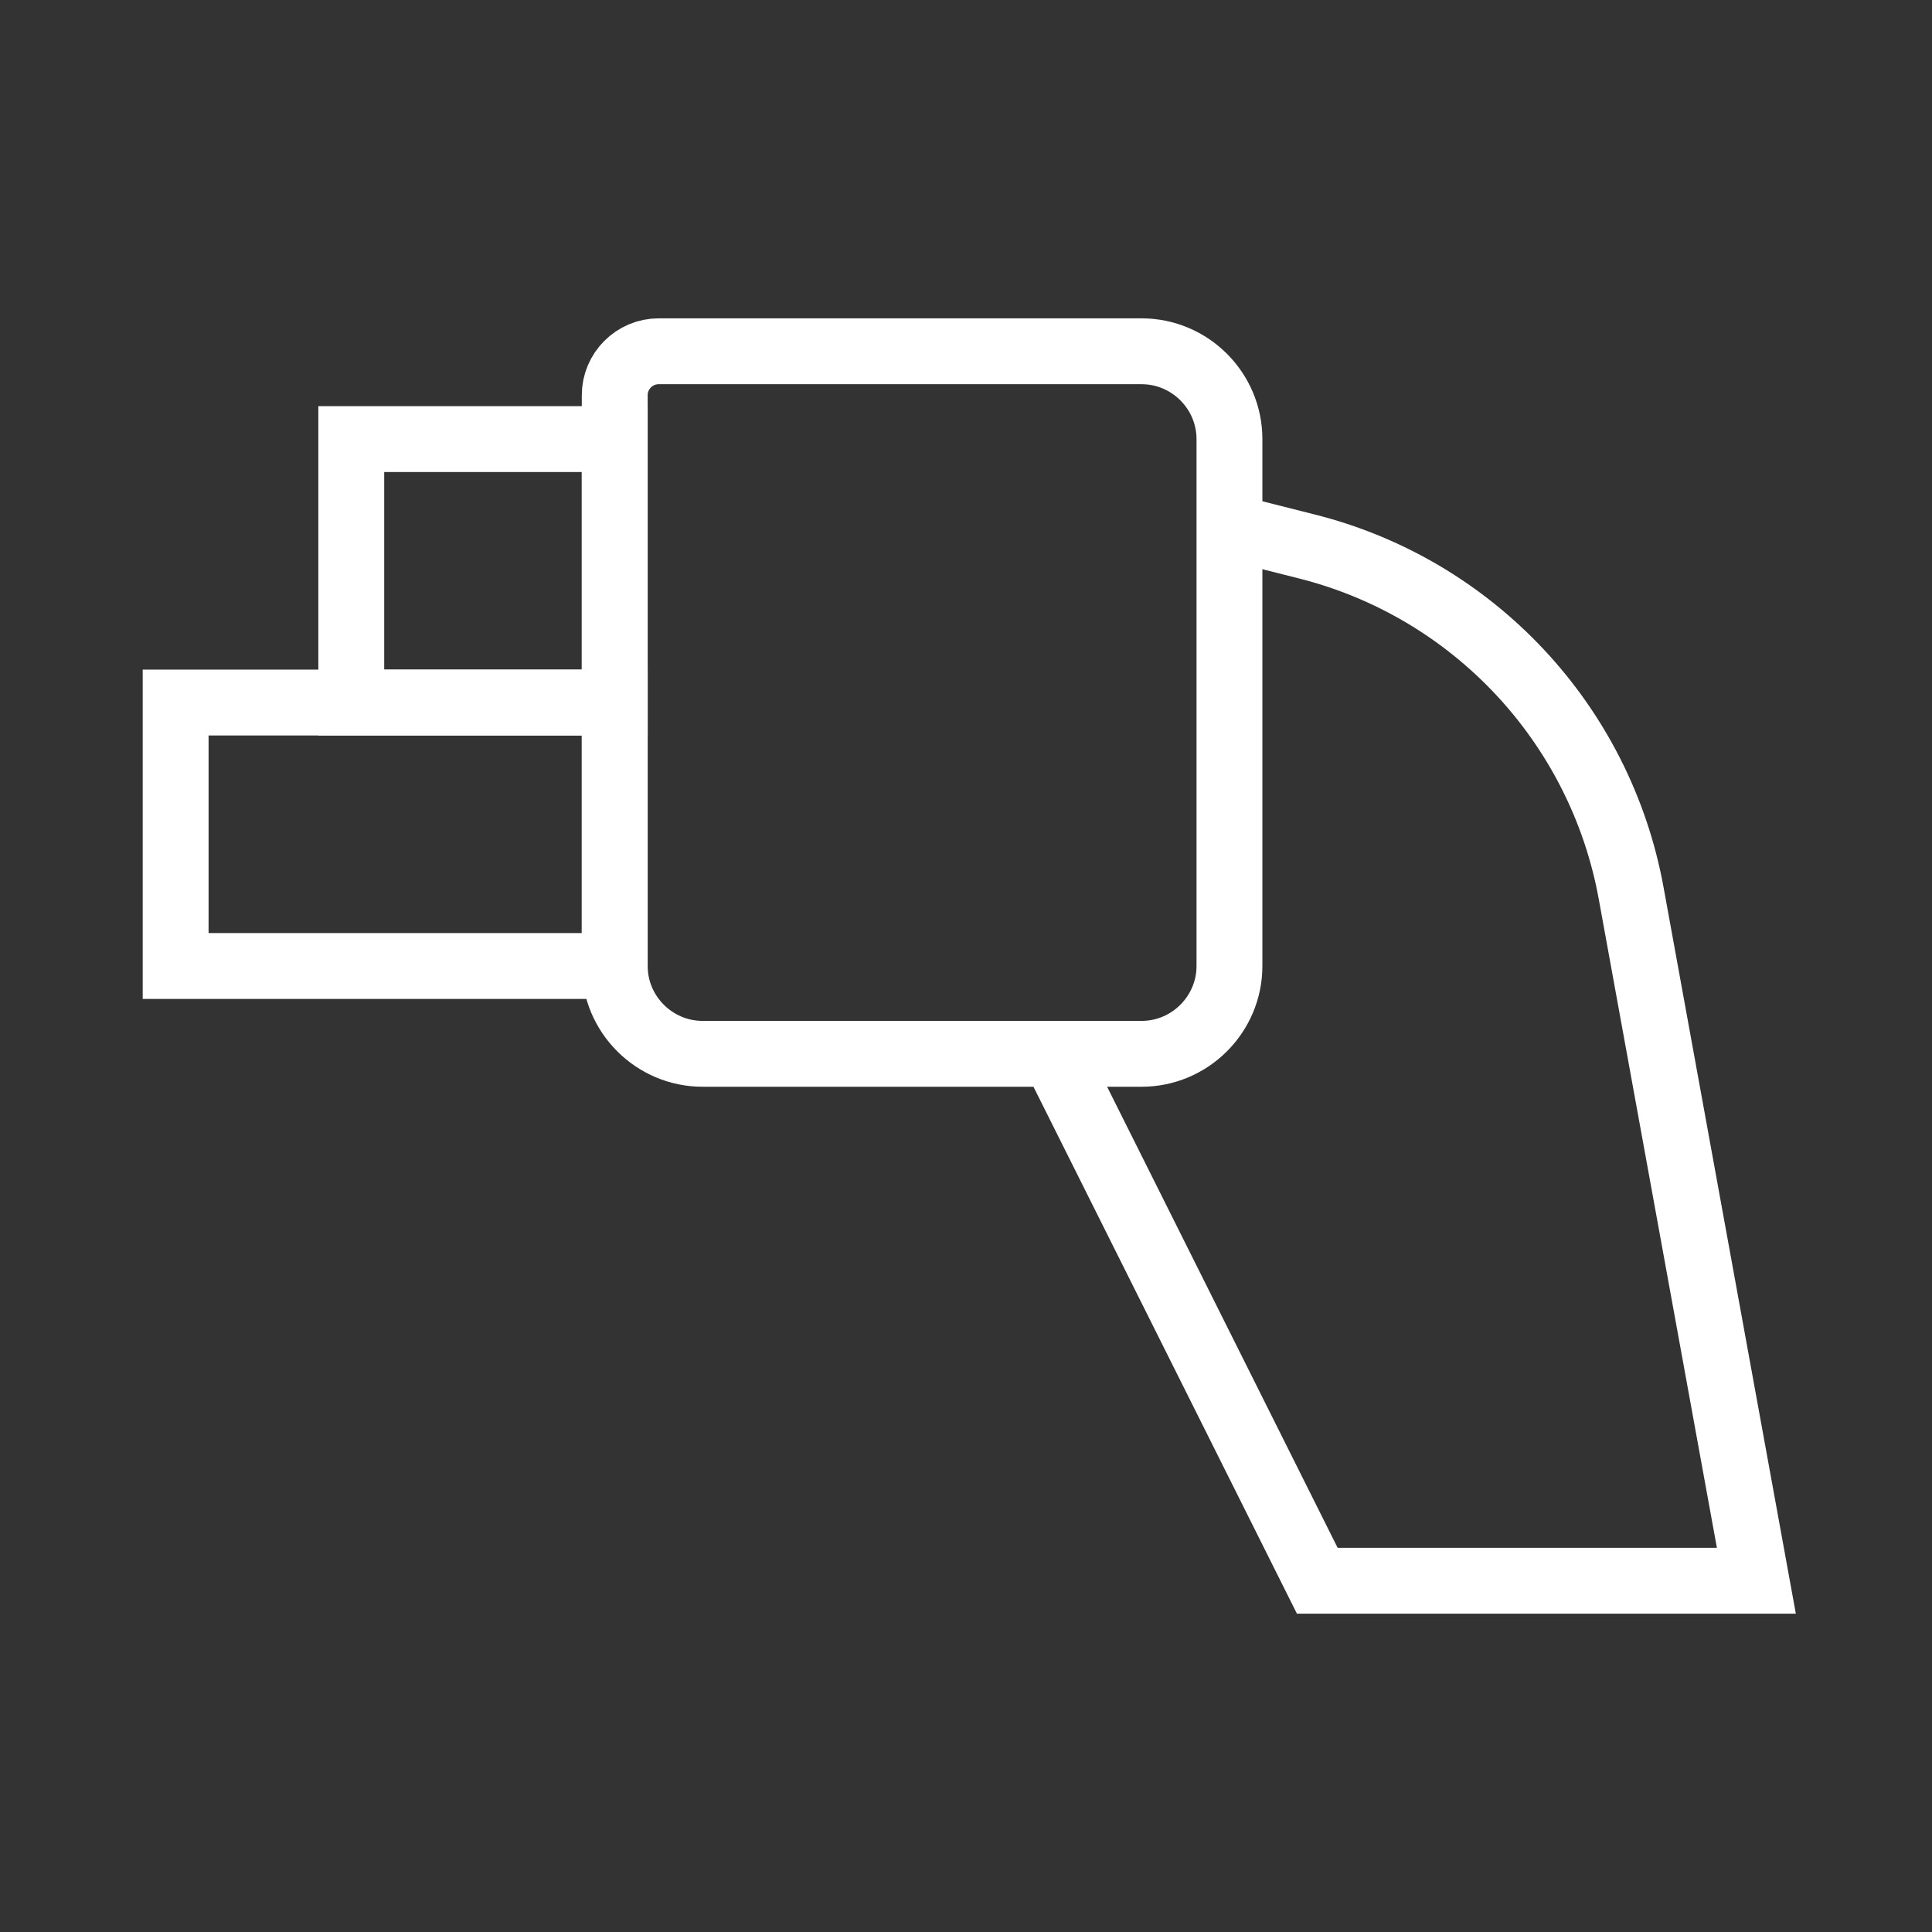
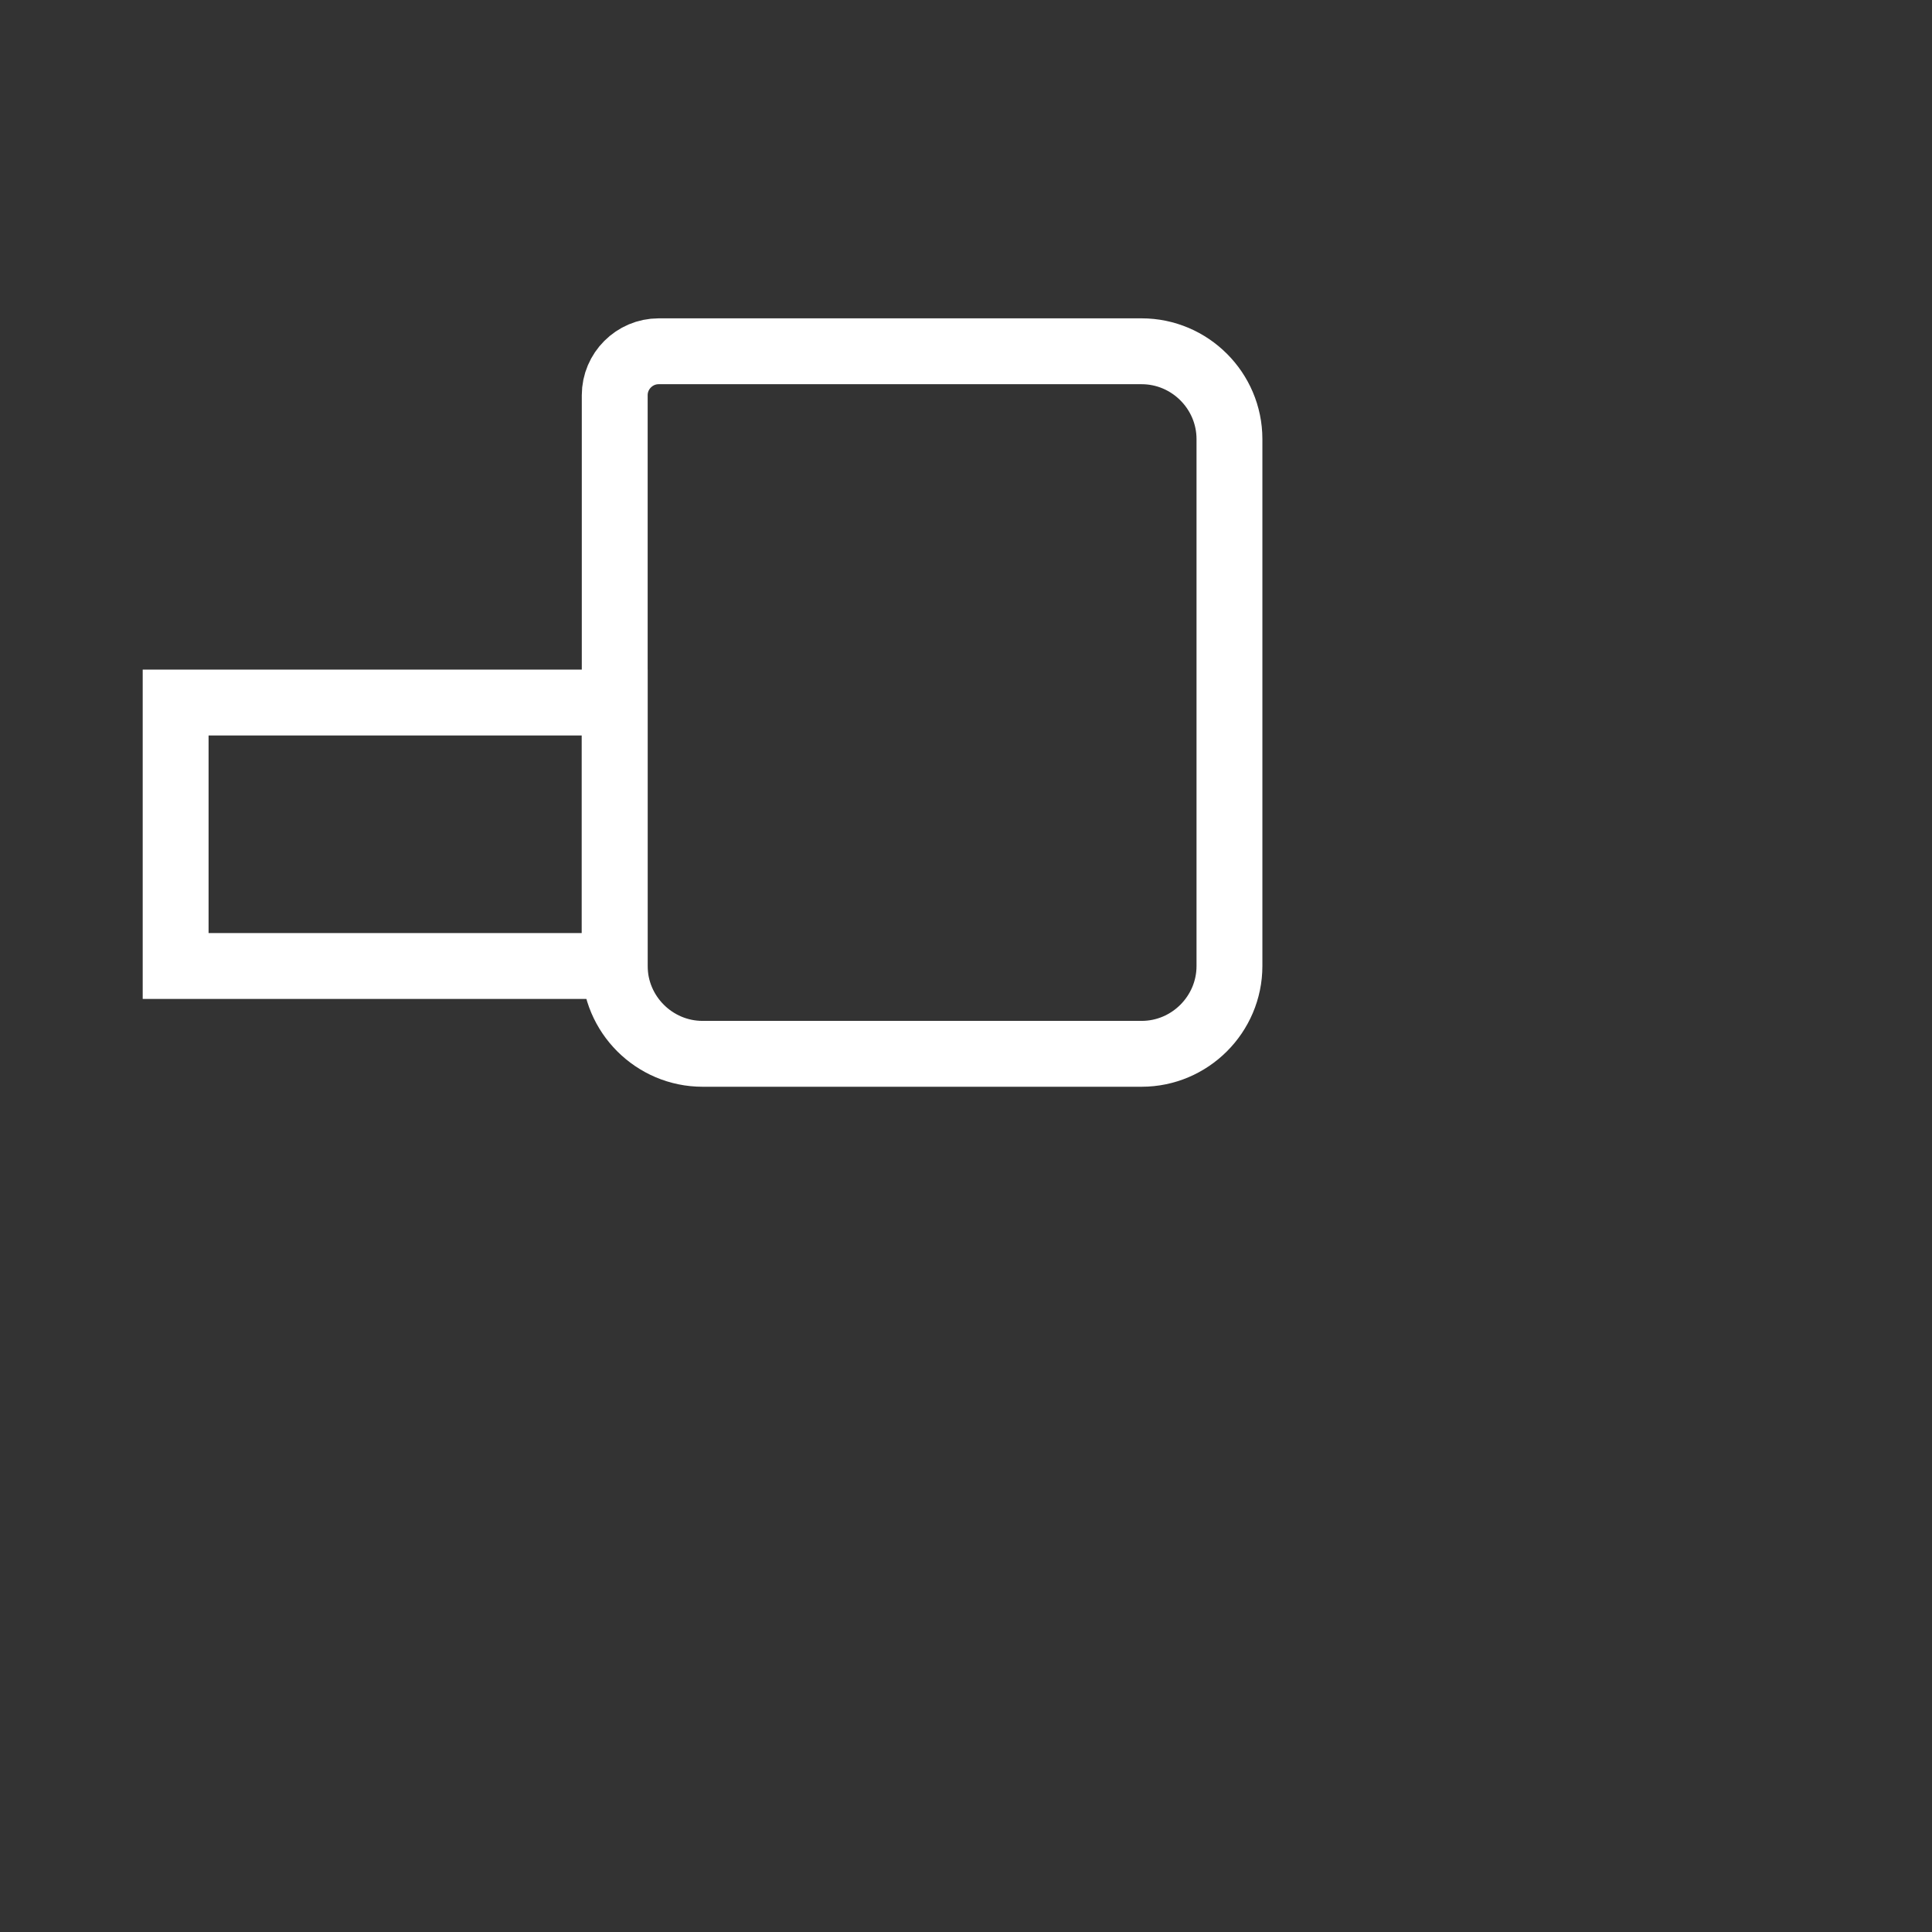
<svg xmlns="http://www.w3.org/2000/svg" id="EV_supercharger" viewBox="0 0 44 44">
  <rect x="0" y="0" width="44" height="44" fill="#333333" stroke="none" />
  <defs>
    <style>
      .cls-1, .cls-2 {
        fill: none;
        stroke: #fff;
        stroke-miterlimit: 10;
        stroke-width: 1.5px;
      }

      .cls-2 {
        fill-rule: evenodd;
      }
    </style>
  </defs>
  <rect class="cls-1" x="4" y="16" width="10" height="6" />
  <path class="cls-1" d="M15,8h11c1.1,0,2,.9,2,2v12c0,1.1-.9,2-2,2h-10c-1.1,0-2-.9-2-2v-13c0-.55.45-1,1-1Z" />
-   <rect class="cls-1" x="8" y="10" width="6" height="6" />
-   <path class="cls-2" d="M28,12l1.74.44c3.81.95,6.71,4.05,7.41,7.91l2.85,15.65h-10l-6-12" />
</svg>